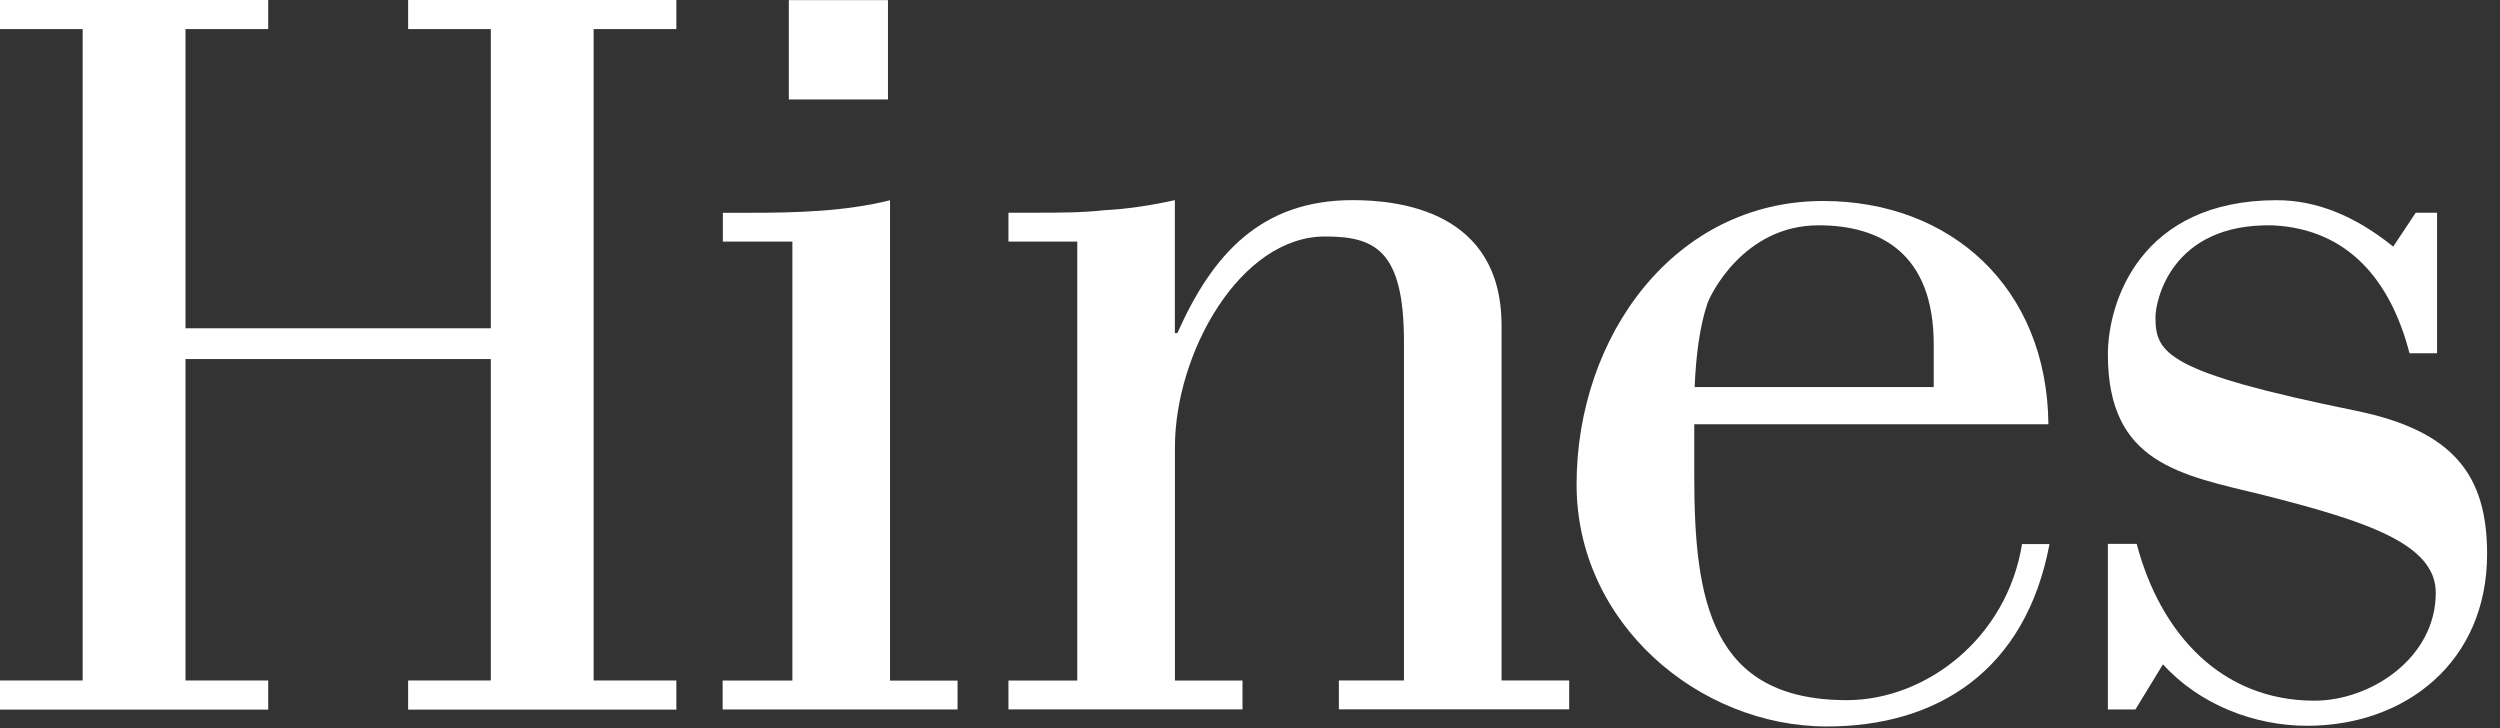
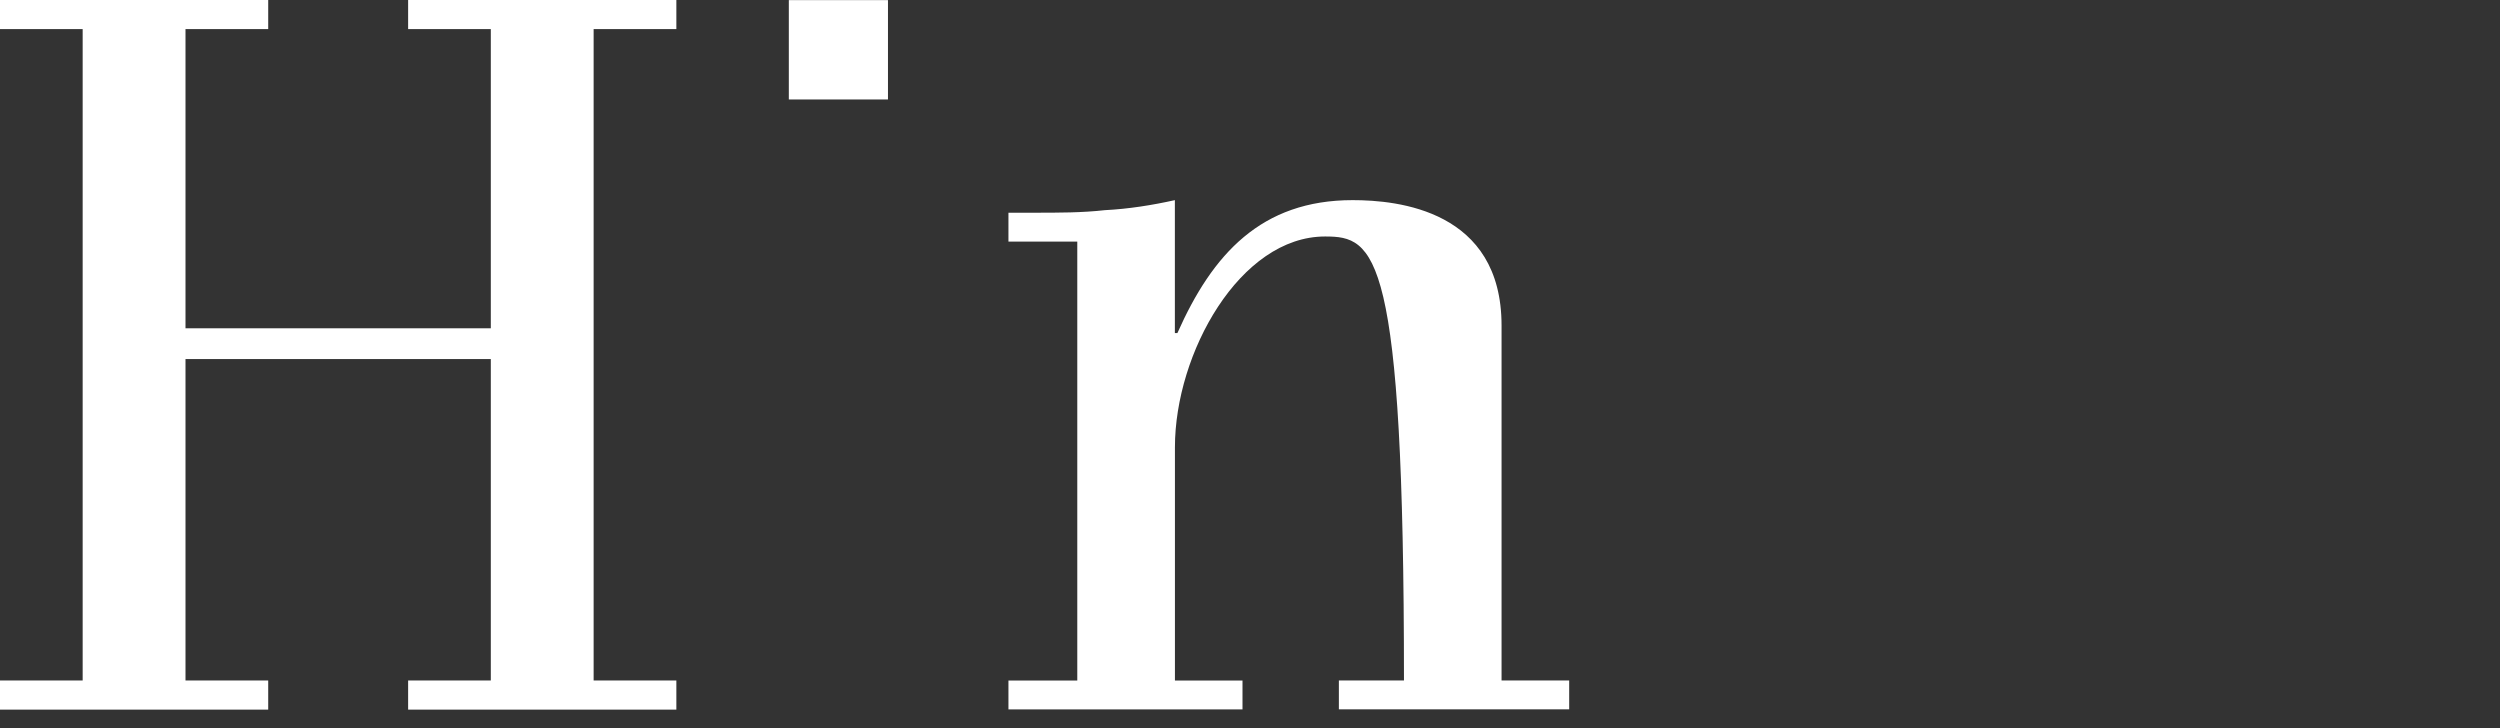
<svg xmlns="http://www.w3.org/2000/svg" width="151" height="44" viewBox="0 0 151 44" fill="none">
  <rect x="0" y="0" width="151" height="44" fill="#333333" stroke="none" />
-   <path d="M123.79 32.861C122.347 40.525 116.995 43.879 110.343 43.879C102.632 43.879 95.225 37.666 95.225 29.26C95.225 20.32 101.122 12.14 110.116 12.14C117.827 12.14 123.648 17.367 123.724 25.627H102.333V28.73C102.333 36.23 103.314 42.289 111.553 42.289C116.289 42.289 121.205 38.587 122.131 32.861H123.794H123.79ZM116.797 23.378V20.805C116.797 15.352 113.624 13.608 109.842 13.608C105.308 13.608 103.265 17.852 103.112 18.378C102.66 19.745 102.434 21.485 102.357 23.378H116.793H116.797Z" fill="white" />
  <path d="M24.651 0V1.757H29.645V19.829H11.204V1.757H16.2V0H0V1.757H4.993V41.101H0V42.861H16.2V41.101H11.204V21.687H29.645V41.101H24.651V42.861H40.852V41.101H35.855V1.757H40.852V0H24.651Z" fill="white" />
-   <path d="M43.647 42.847V41.104H47.86V14.592H43.66V12.852H45.292C48.09 12.852 51.037 12.775 53.758 12.095V41.108H57.836V42.851H43.65L43.647 42.847Z" fill="white" />
-   <path d="M65.068 14.591H60.91V12.848H62.497C63.934 12.848 65.371 12.848 66.731 12.694C68.168 12.621 69.602 12.391 70.962 12.088V20.117H71.115C73.231 15.348 76.178 12.088 81.7 12.088C84.421 12.088 90.694 12.694 90.694 19.661V41.1H94.779V42.843H80.868V41.1H84.8V20.647C84.8 15.117 83.06 14.284 80.036 14.284C74.897 14.284 70.966 21.331 70.966 27.011V41.103H75.047V42.847H60.91V41.103H65.068V14.591Z" fill="white" />
-   <path d="M147.198 12.852V21.338H145.535C144.4 16.945 141.829 13.839 137.295 13.612C131.095 13.459 130.19 18.232 130.19 19.142C130.19 21.338 130.796 22.471 142.361 24.822C148.182 26.035 150.221 28.685 150.221 33.458C150.221 39.974 145.308 43.838 139.338 43.838C136.161 43.838 132.835 42.551 130.643 40.124L128.98 42.851H127.316V32.851H129.056C130.493 38.304 134.195 42.321 139.79 42.321C143.193 42.321 147.121 39.744 147.121 35.804C147.121 32.851 142.963 31.488 136.69 29.895C131.7 28.681 127.316 28.001 127.316 21.412C127.316 18.232 129.282 12.092 137.521 12.092C139.863 12.092 142.205 13.002 144.55 14.895L145.91 12.848H147.198V12.852Z" fill="white" />
+   <path d="M65.068 14.591H60.91V12.848H62.497C63.934 12.848 65.371 12.848 66.731 12.694C68.168 12.621 69.602 12.391 70.962 12.088V20.117H71.115C73.231 15.348 76.178 12.088 81.7 12.088C84.421 12.088 90.694 12.694 90.694 19.661V41.1H94.779V42.843H80.868V41.1H84.8C84.8 15.117 83.06 14.284 80.036 14.284C74.897 14.284 70.966 21.331 70.966 27.011V41.103H75.047V42.847H60.91V41.103H65.068V14.591Z" fill="white" />
  <path d="M53.633 0.007H47.645V6.008H53.633V0.007Z" fill="white" />
</svg>